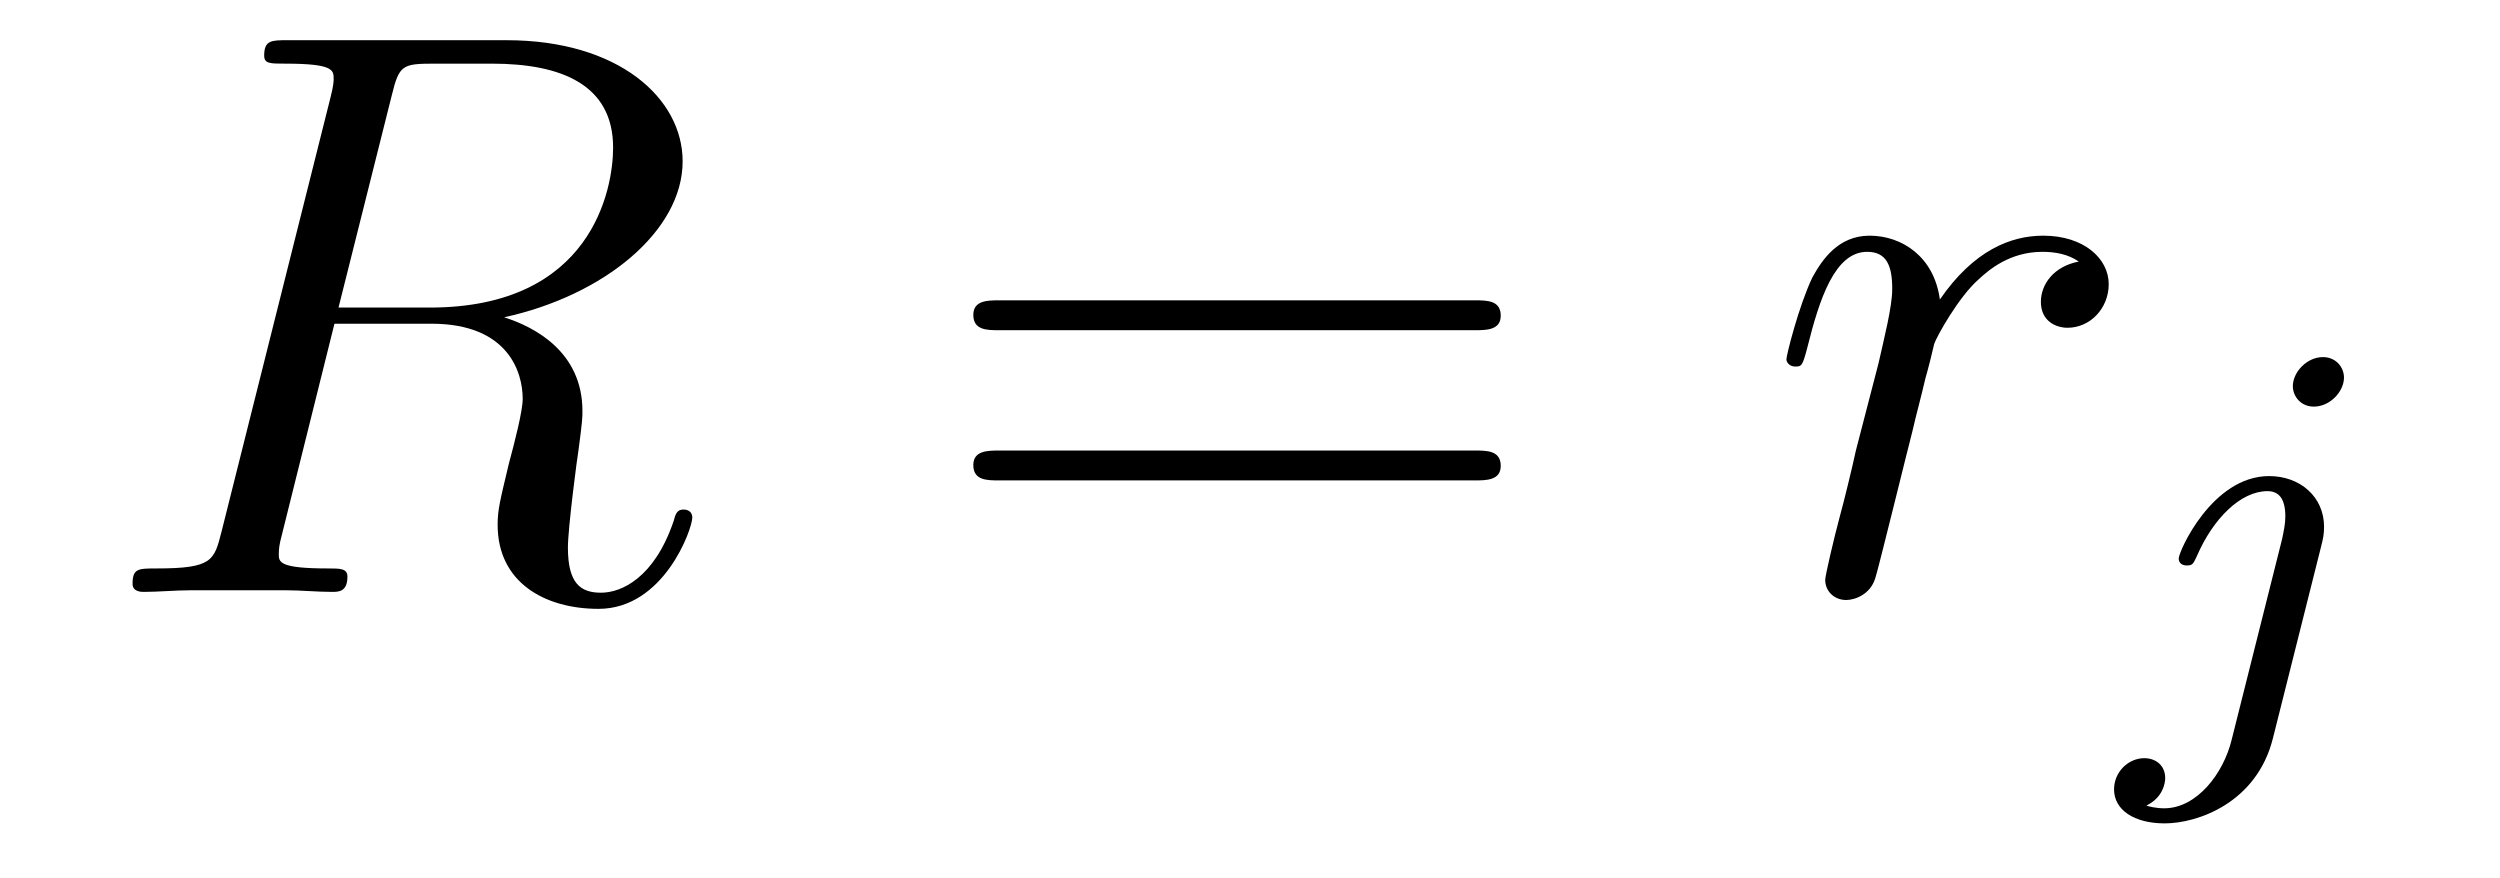
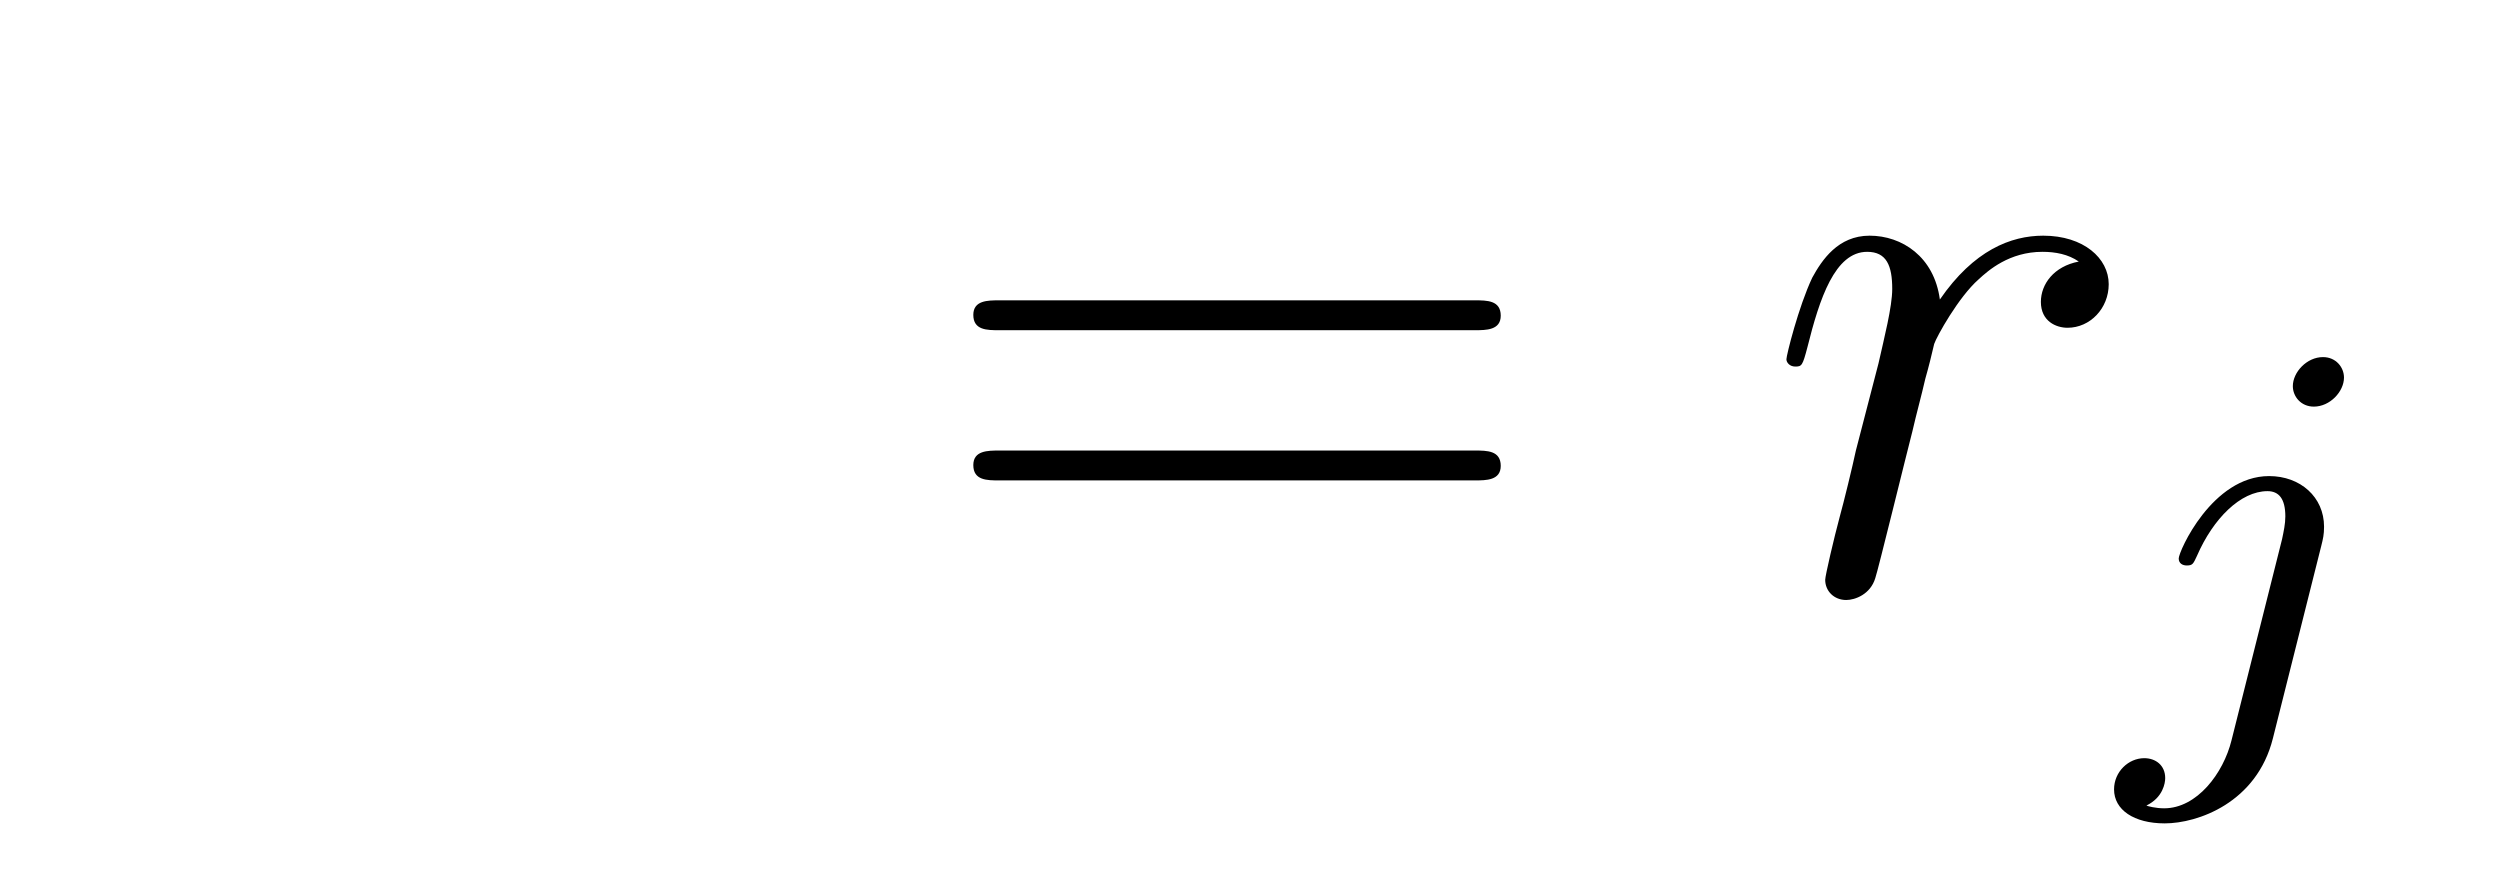
<svg xmlns="http://www.w3.org/2000/svg" version="1.1" width="37pt" height="13pt" viewBox="0 -13 37 13">
  <g id="page1">
    <g transform="matrix(1 0 0 -1 -127 650)">
-       <path d="M132.799 661.592C132.907 662.034 132.954 662.058 133.421 662.058H134.281C135.309 662.058 136.074 661.747 136.074 660.815C136.074 660.205 135.764 658.448 133.361 658.448H132.01L132.799 661.592ZM134.461 658.304C135.943 658.627 137.103 659.583 137.103 660.612C137.103 661.544 136.158 662.405 134.497 662.405H131.257C131.018 662.405 130.91 662.405 130.91 662.178C130.91 662.058 130.994 662.058 131.221 662.058C131.938 662.058 131.938 661.962 131.938 661.831C131.938 661.807 131.938 661.735 131.891 661.556L130.277 655.125C130.169 654.706 130.145 654.587 129.32 654.587C129.046 654.587 128.962 654.587 128.962 654.36C128.962 654.24 129.093 654.24 129.129 654.24C129.344 654.24 129.595 654.264 129.822 654.264H131.233C131.448 654.264 131.699 654.24 131.914 654.24C132.01 654.24 132.142 654.24 132.142 654.467C132.142 654.587 132.034 654.587 131.855 654.587C131.126 654.587 131.126 654.682 131.126 654.802C131.126 654.814 131.126 654.897 131.149 654.993L131.95 658.209H133.385C134.521 658.209 134.736 657.492 134.736 657.097C134.736 656.918 134.616 656.452 134.532 656.141C134.401 655.591 134.365 655.459 134.365 655.232C134.365 654.383 135.058 653.989 135.859 653.989C136.827 653.989 137.246 655.173 137.246 655.34C137.246 655.423 137.186 655.459 137.114 655.459C137.019 655.459 136.995 655.387 136.971 655.292C136.684 654.443 136.194 654.228 135.895 654.228C135.596 654.228 135.405 654.36 135.405 654.897C135.405 655.184 135.548 656.272 135.561 656.332C135.62 656.774 135.62 656.822 135.62 656.918C135.62 657.79 134.915 658.161 134.461 658.304Z" />
      <path d="M148.828 658.113C148.995 658.113 149.211 658.113 149.211 658.328C149.211 658.555 149.007 658.555 148.828 658.555H141.787C141.62 658.555 141.405 658.555 141.405 658.34C141.405 658.113 141.608 658.113 141.787 658.113H148.828ZM148.828 655.89C148.995 655.89 149.211 655.89 149.211 656.105C149.211 656.332 149.007 656.332 148.828 656.332H141.787C141.62 656.332 141.405 656.332 141.405 656.117C141.405 655.89 141.608 655.89 141.787 655.89H148.828Z" />
      <path d="M157.766 659.129C157.396 659.058 157.205 658.794 157.205 658.532C157.205 658.245 157.431 658.149 157.599 658.149C157.934 658.149 158.209 658.436 158.209 658.794C158.209 659.177 157.838 659.512 157.24 659.512C156.762 659.512 156.212 659.297 155.71 658.567C155.626 659.201 155.148 659.512 154.67 659.512C154.204 659.512 153.965 659.153 153.821 658.89C153.618 658.46 153.439 657.742 153.439 657.683C153.439 657.635 153.487 657.575 153.57 657.575C153.666 657.575 153.678 657.587 153.75 657.862C153.929 658.579 154.156 659.273 154.634 659.273C154.921 659.273 155.005 659.069 155.005 658.723C155.005 658.46 154.885 657.993 154.802 657.623L154.467 656.332C154.419 656.105 154.288 655.567 154.228 655.352C154.144 655.041 154.013 654.479 154.013 654.419C154.013 654.252 154.144 654.12 154.324 654.12C154.455 654.12 154.682 654.204 154.754 654.443C154.79 654.539 155.232 656.344 155.304 656.619C155.364 656.882 155.435 657.133 155.495 657.396C155.543 657.563 155.59 657.754 155.626 657.91C155.662 658.017 155.985 658.603 156.284 658.866C156.427 658.998 156.738 659.273 157.228 659.273C157.419 659.273 157.611 659.237 157.766 659.129Z" />
      <path d="M161.691 657.412C161.691 657.564 161.572 657.715 161.38 657.715C161.141 657.715 160.934 657.492 160.934 657.285C160.934 657.133 161.053 656.982 161.245 656.982C161.484 656.982 161.691 657.205 161.691 657.412ZM160.026 652.042C159.906 651.556 159.516 651.037 159.029 651.037C158.902 651.037 158.783 651.069 158.767 651.078C159.013 651.197 159.045 651.412 159.045 651.484C159.045 651.675 158.902 651.779 158.735 651.779C158.503 651.779 158.288 651.579 158.288 651.317C158.288 651.014 158.583 650.814 159.038 650.814C159.523 650.814 160.4 651.117 160.639 652.073L161.356 654.926C161.38 655.022 161.396 655.086 161.396 655.205C161.396 655.643 161.046 655.954 160.583 655.954C159.739 655.954 159.245 654.838 159.245 654.735C159.245 654.663 159.3 654.631 159.364 654.631C159.452 654.631 159.46 654.655 159.516 654.775C159.755 655.325 160.161 655.731 160.559 655.731C160.727 655.731 160.823 655.619 160.823 655.357C160.823 655.245 160.798 655.133 160.775 655.022L160.026 652.042Z" />
    </g>
  </g>
</svg>